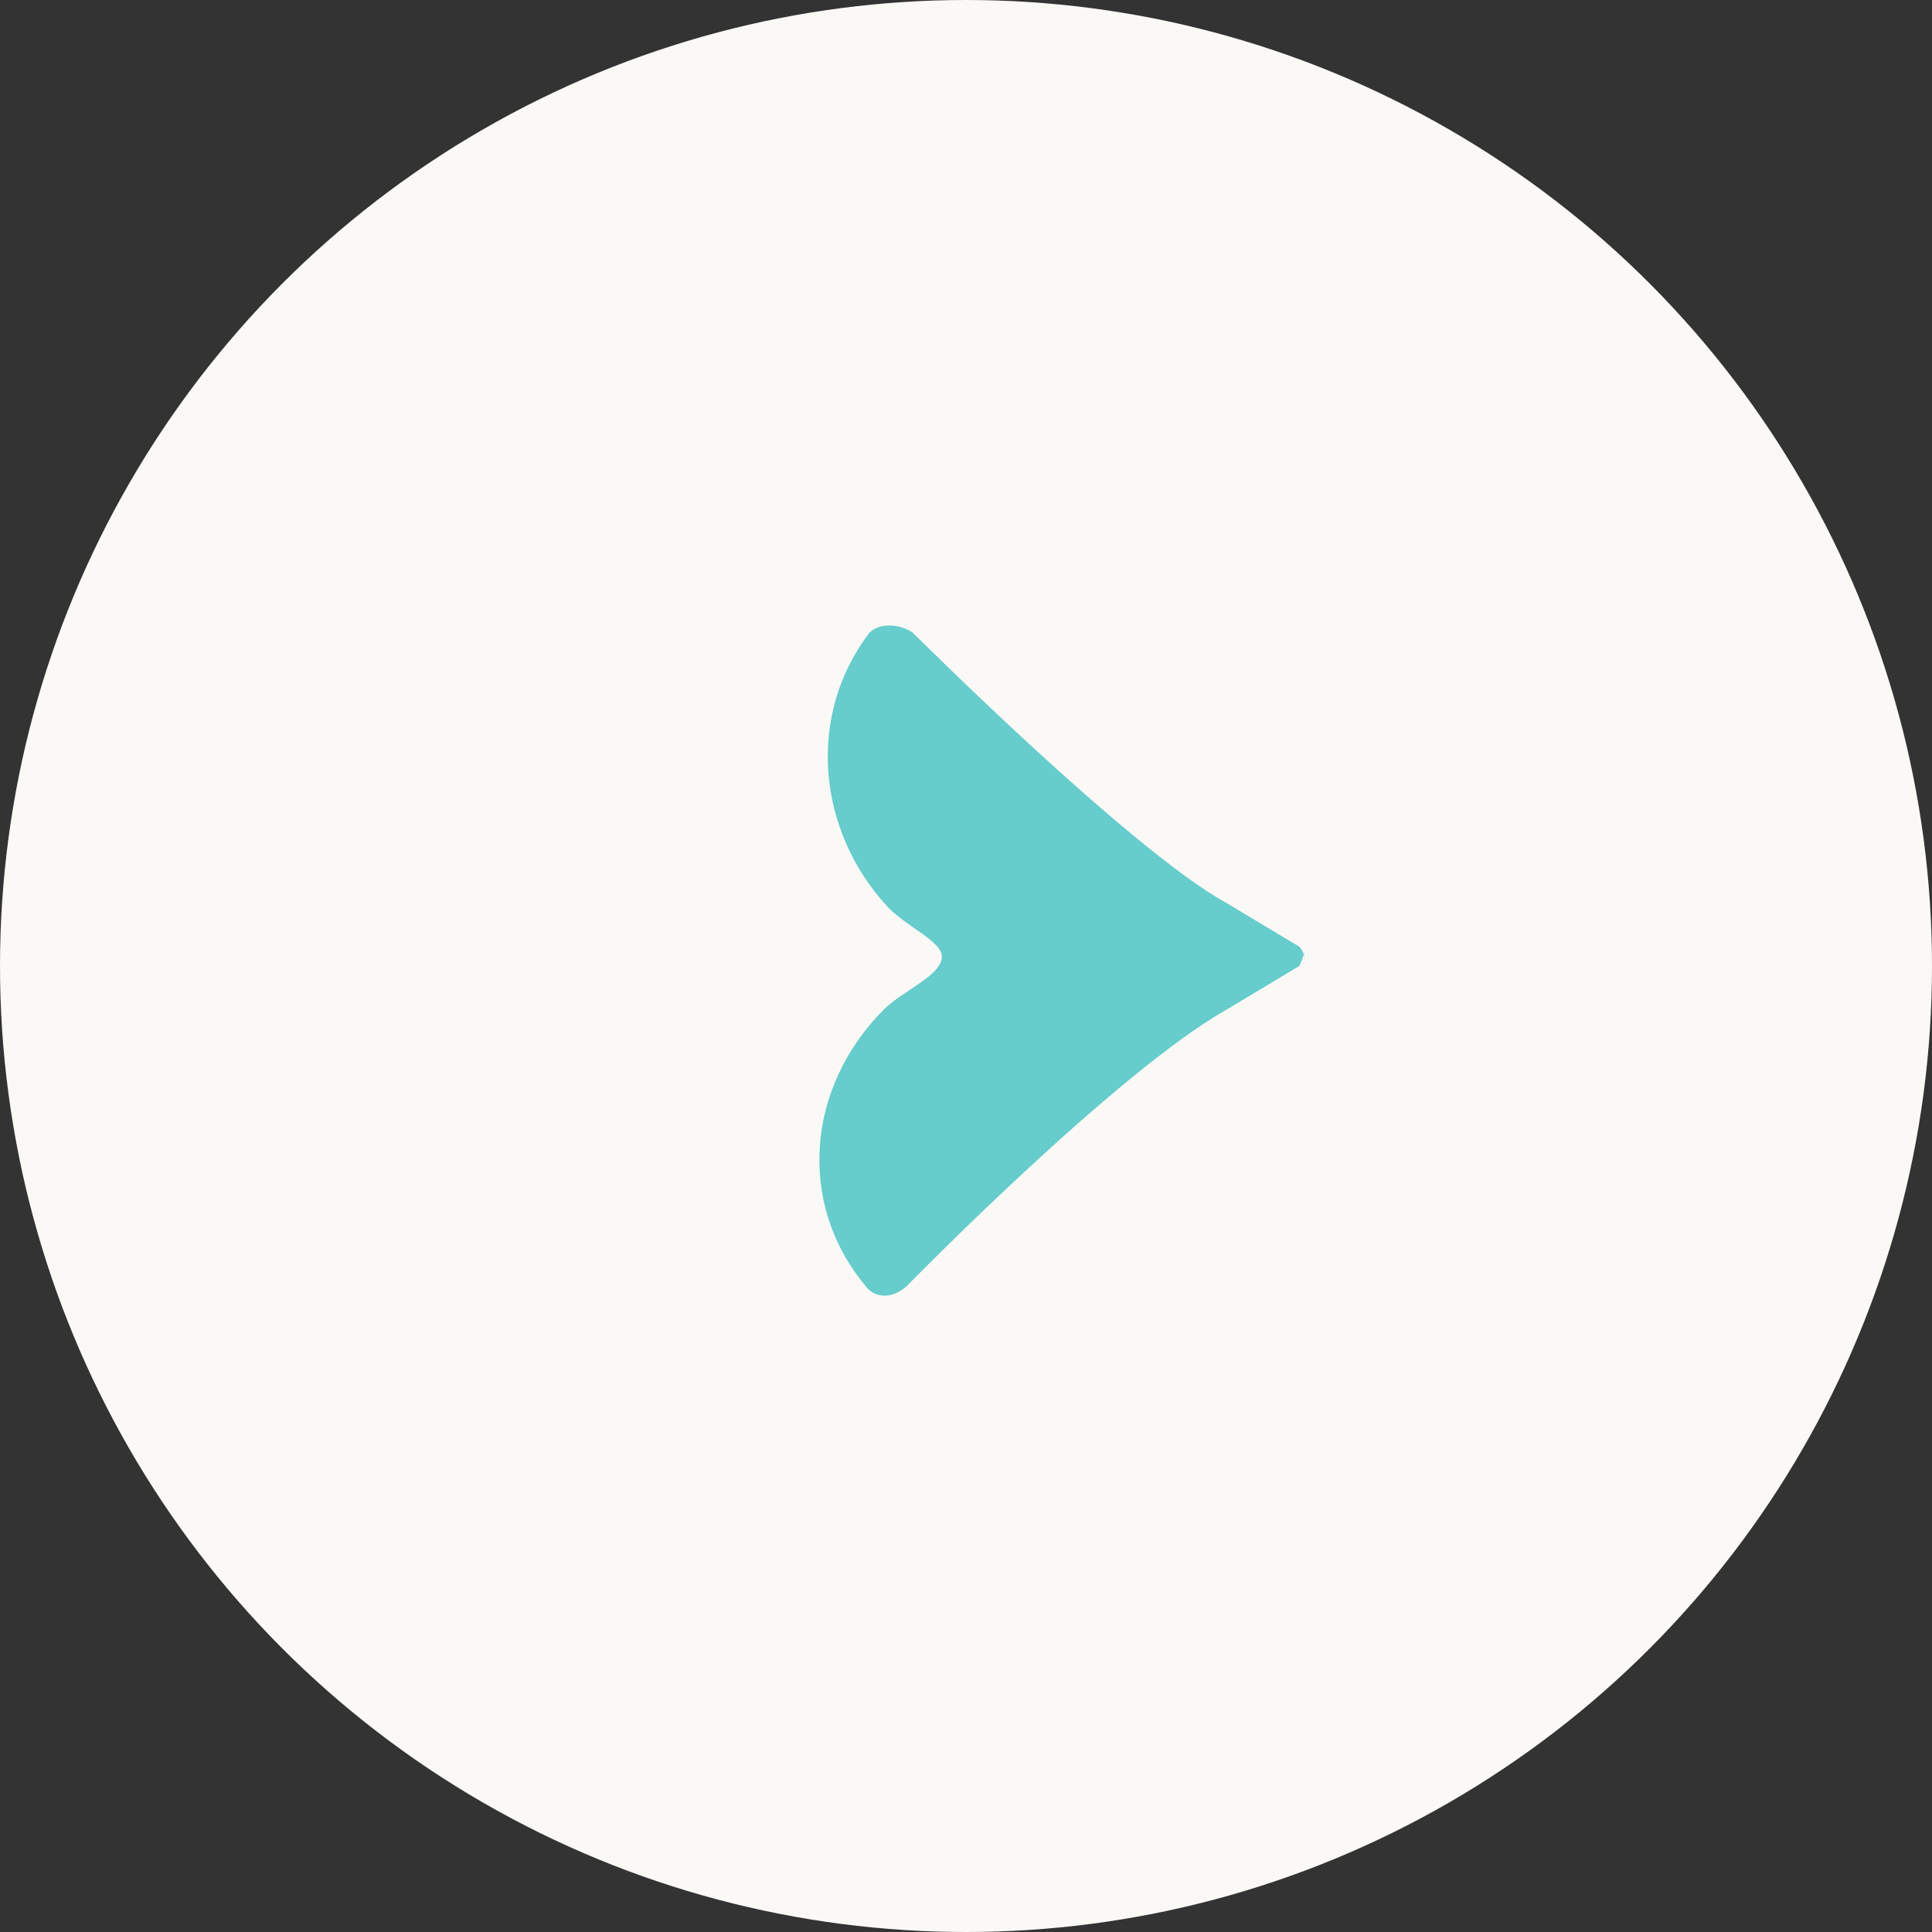
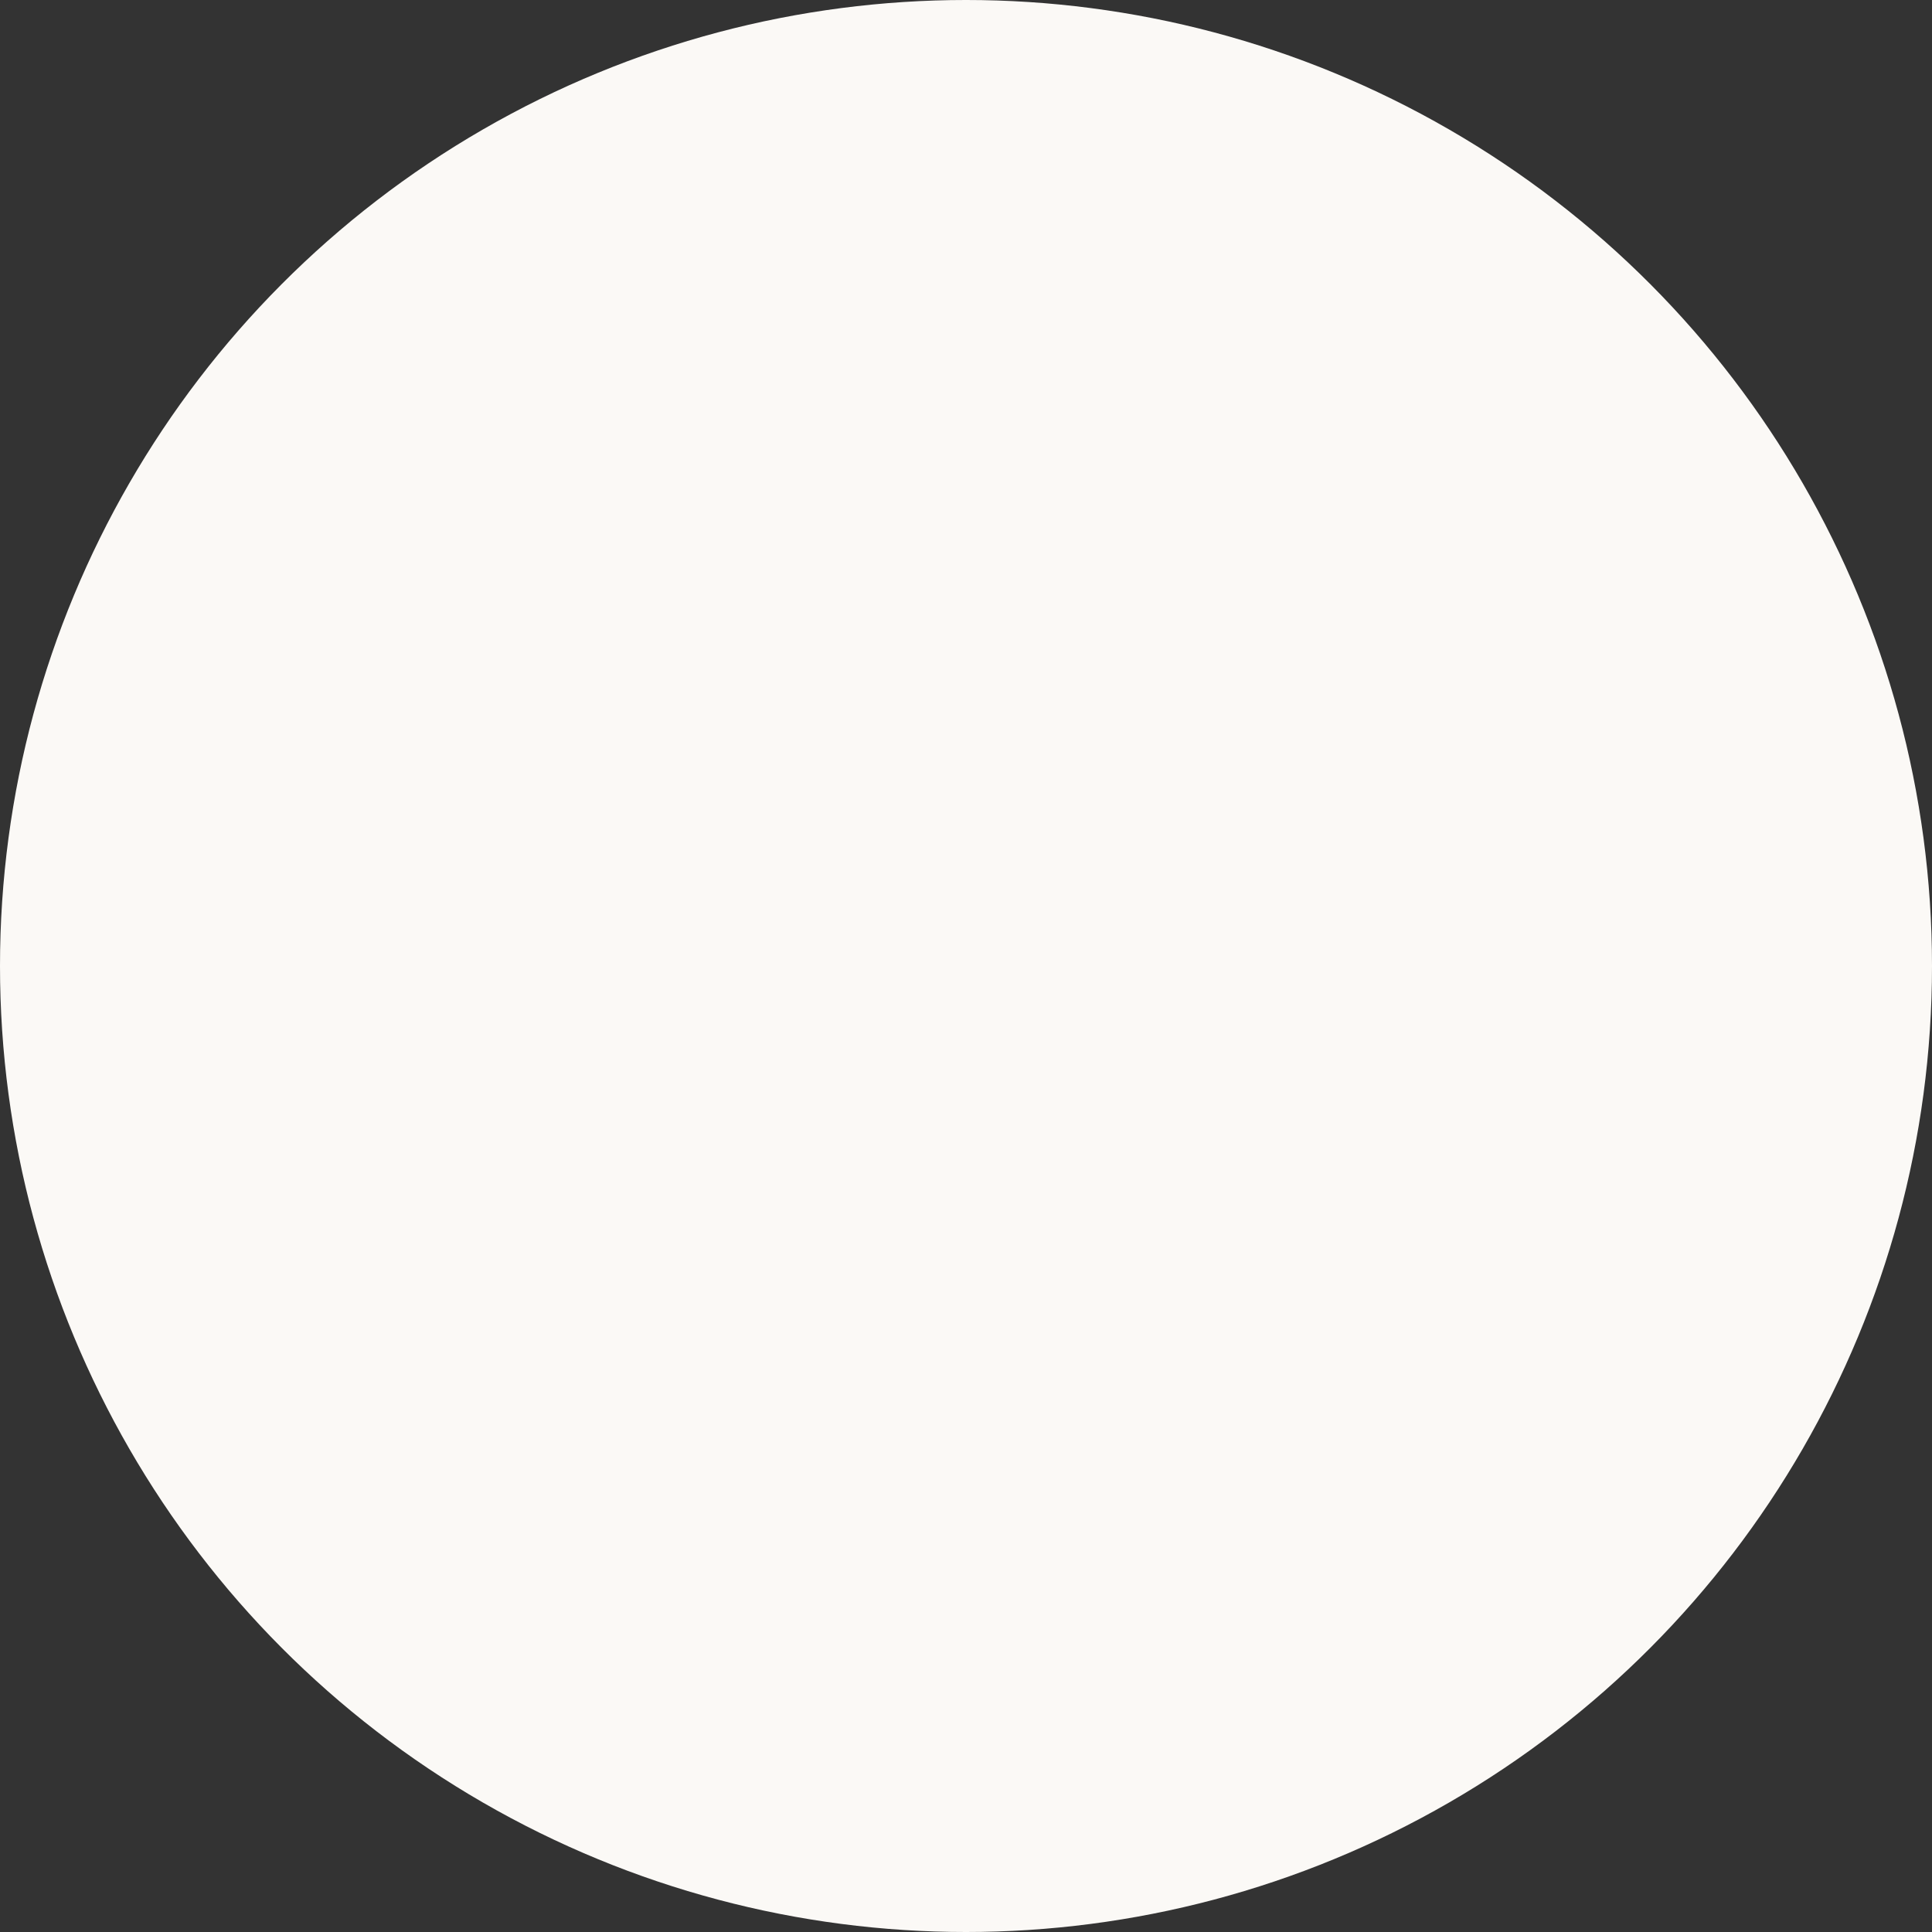
<svg xmlns="http://www.w3.org/2000/svg" id="_レイヤー_1" data-name="レイヤー_1" version="1.1" viewBox="0 0 40 40">
  <rect x="0" y="0" width="40" height="40" fill="#333333" stroke="none" />
  <defs>
    <style>
      .st0 {
        fill: #fbf9f6;
      }

      .st1 {
        fill: #6cc;
      }
    </style>
  </defs>
  <circle class="st0" cx="20" cy="20" r="20" />
-   <path class="st1" d="M27,19.9c0-.1,0-.2-.1-.3l-1.5-.9c-2-1.1-6.5-5.6-6.5-5.6-.3-.2-.7-.2-.9,0-1.3,1.7-1.1,4.1.4,5.7.4.4,1.1.7,1.1,1,0,.4-.8.7-1.2,1.1-1.6,1.6-1.8,4-.4,5.7.2.3.6.3.9,0,0,0,4.3-4.4,6.6-5.7l1.5-.9c0,0,.1-.2.1-.3h0c0,0,0,0,0,0Z" />
</svg>